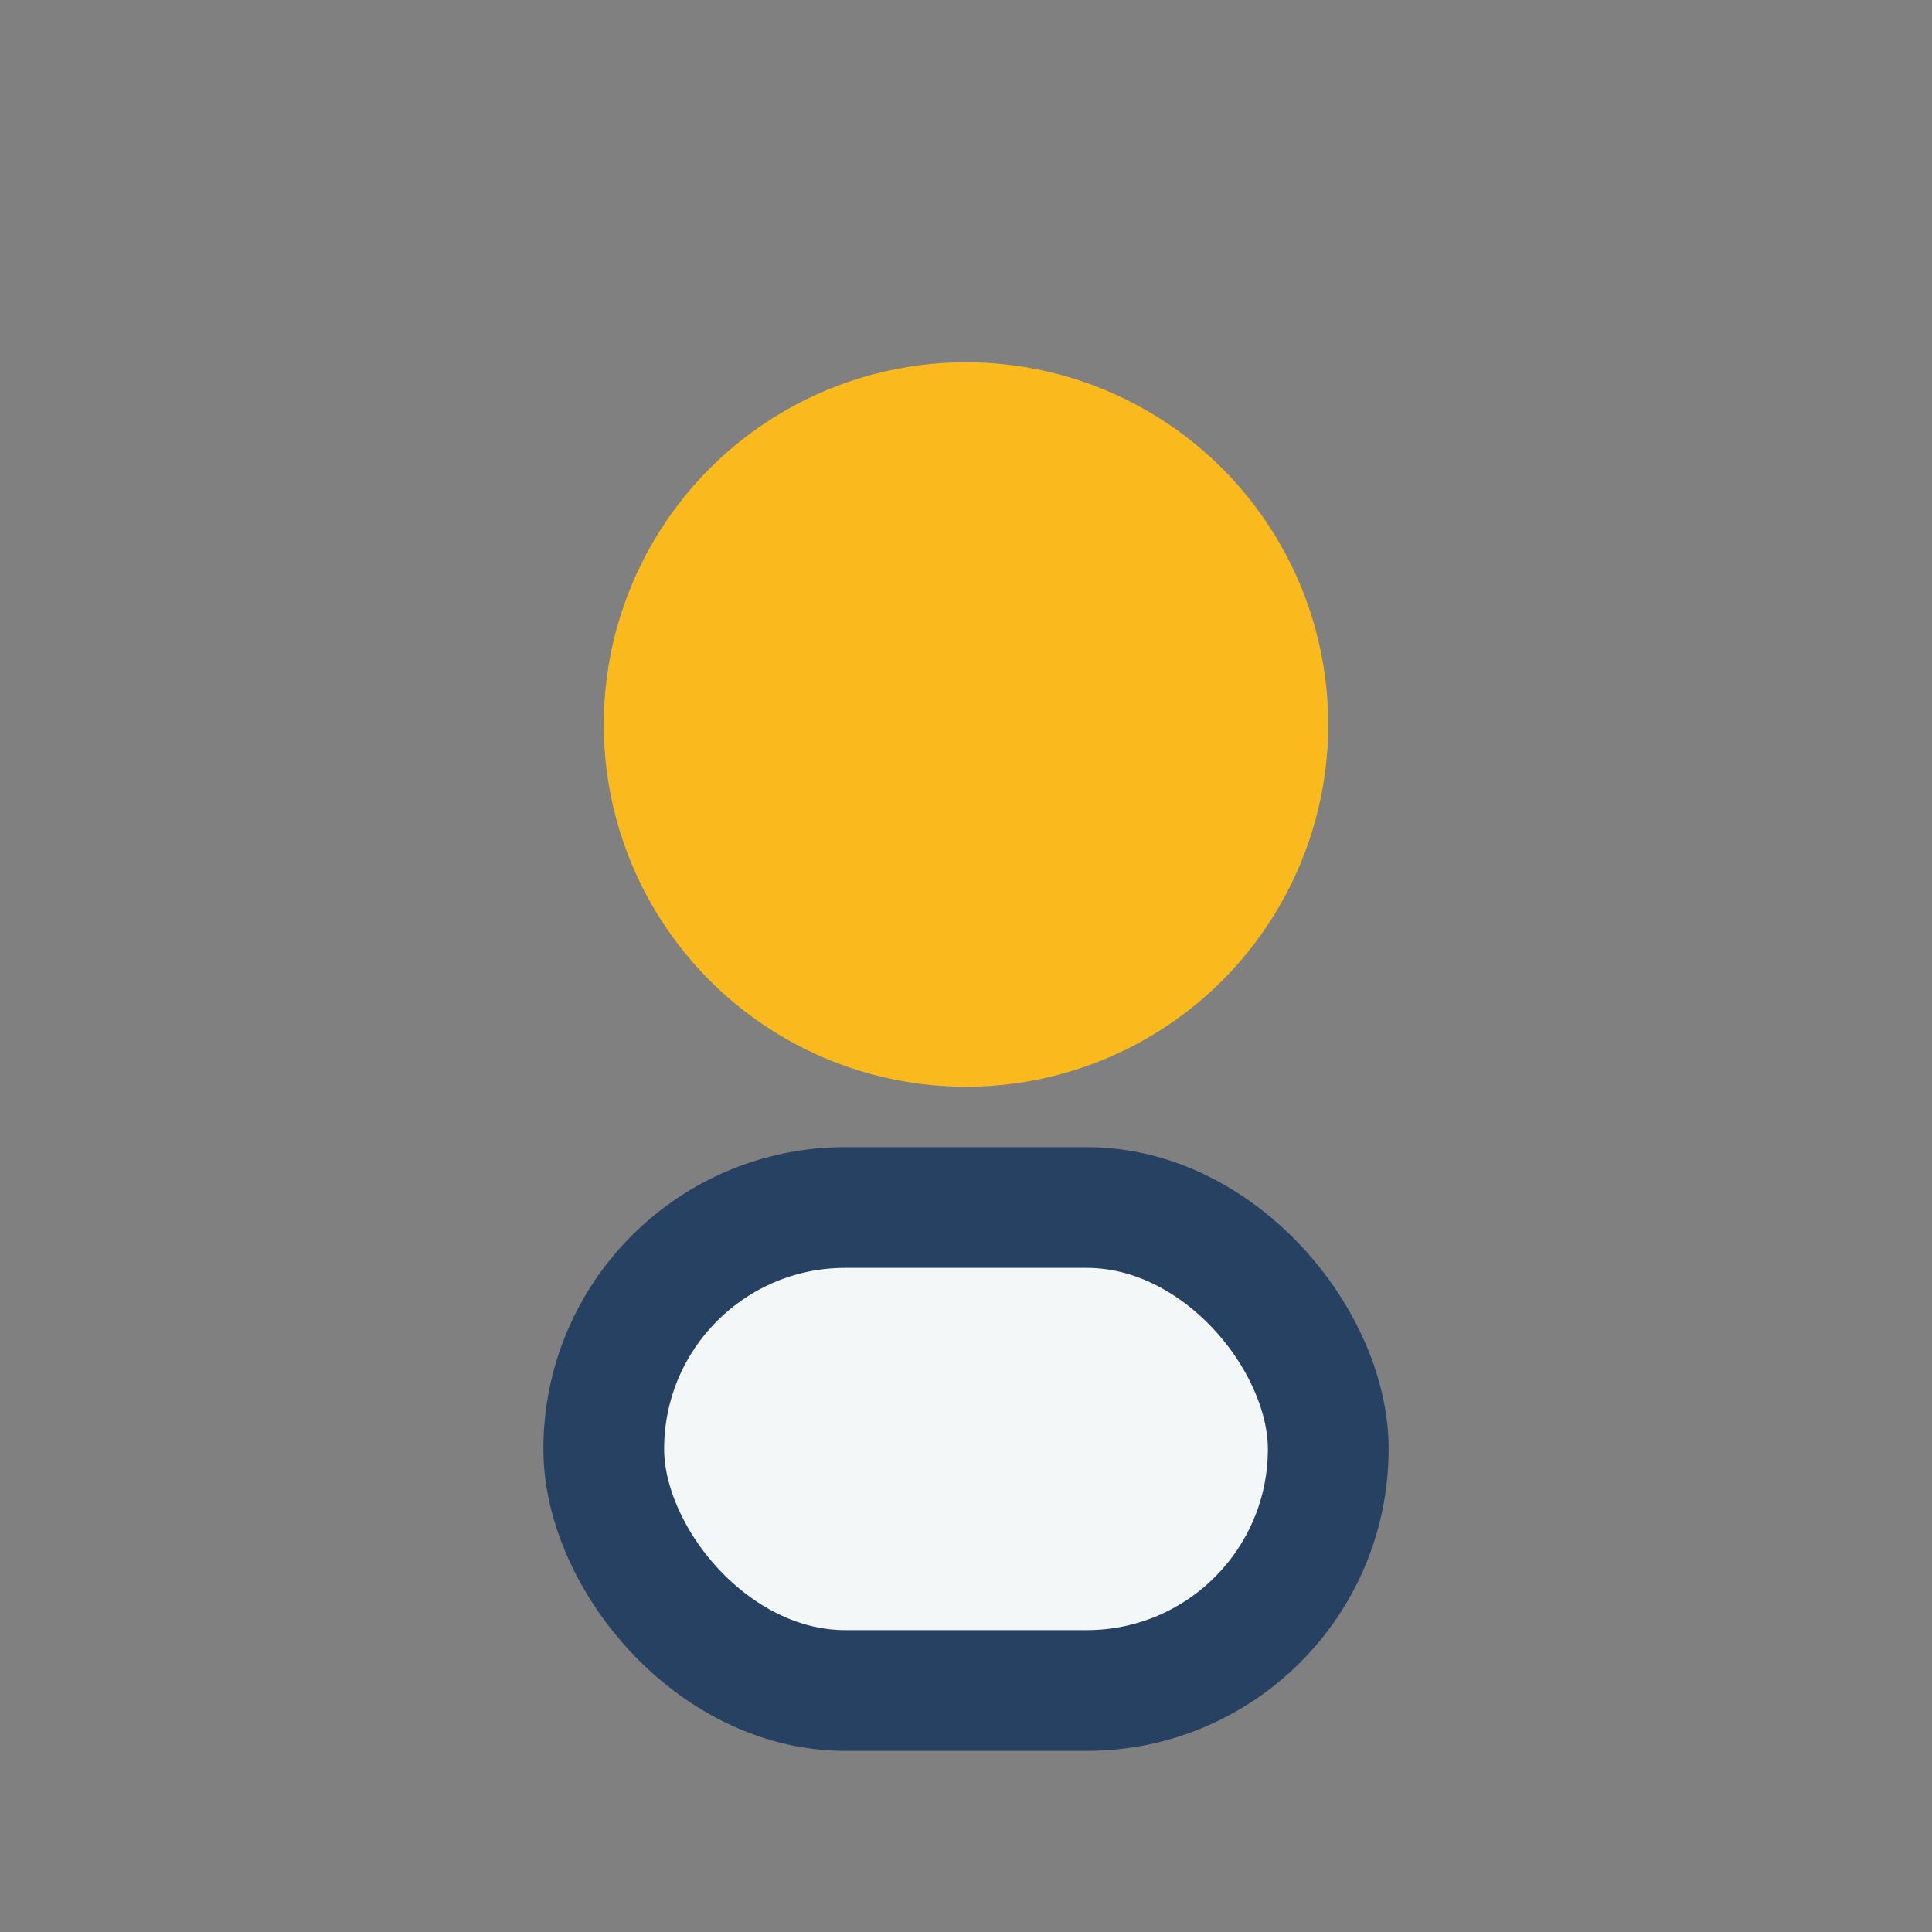
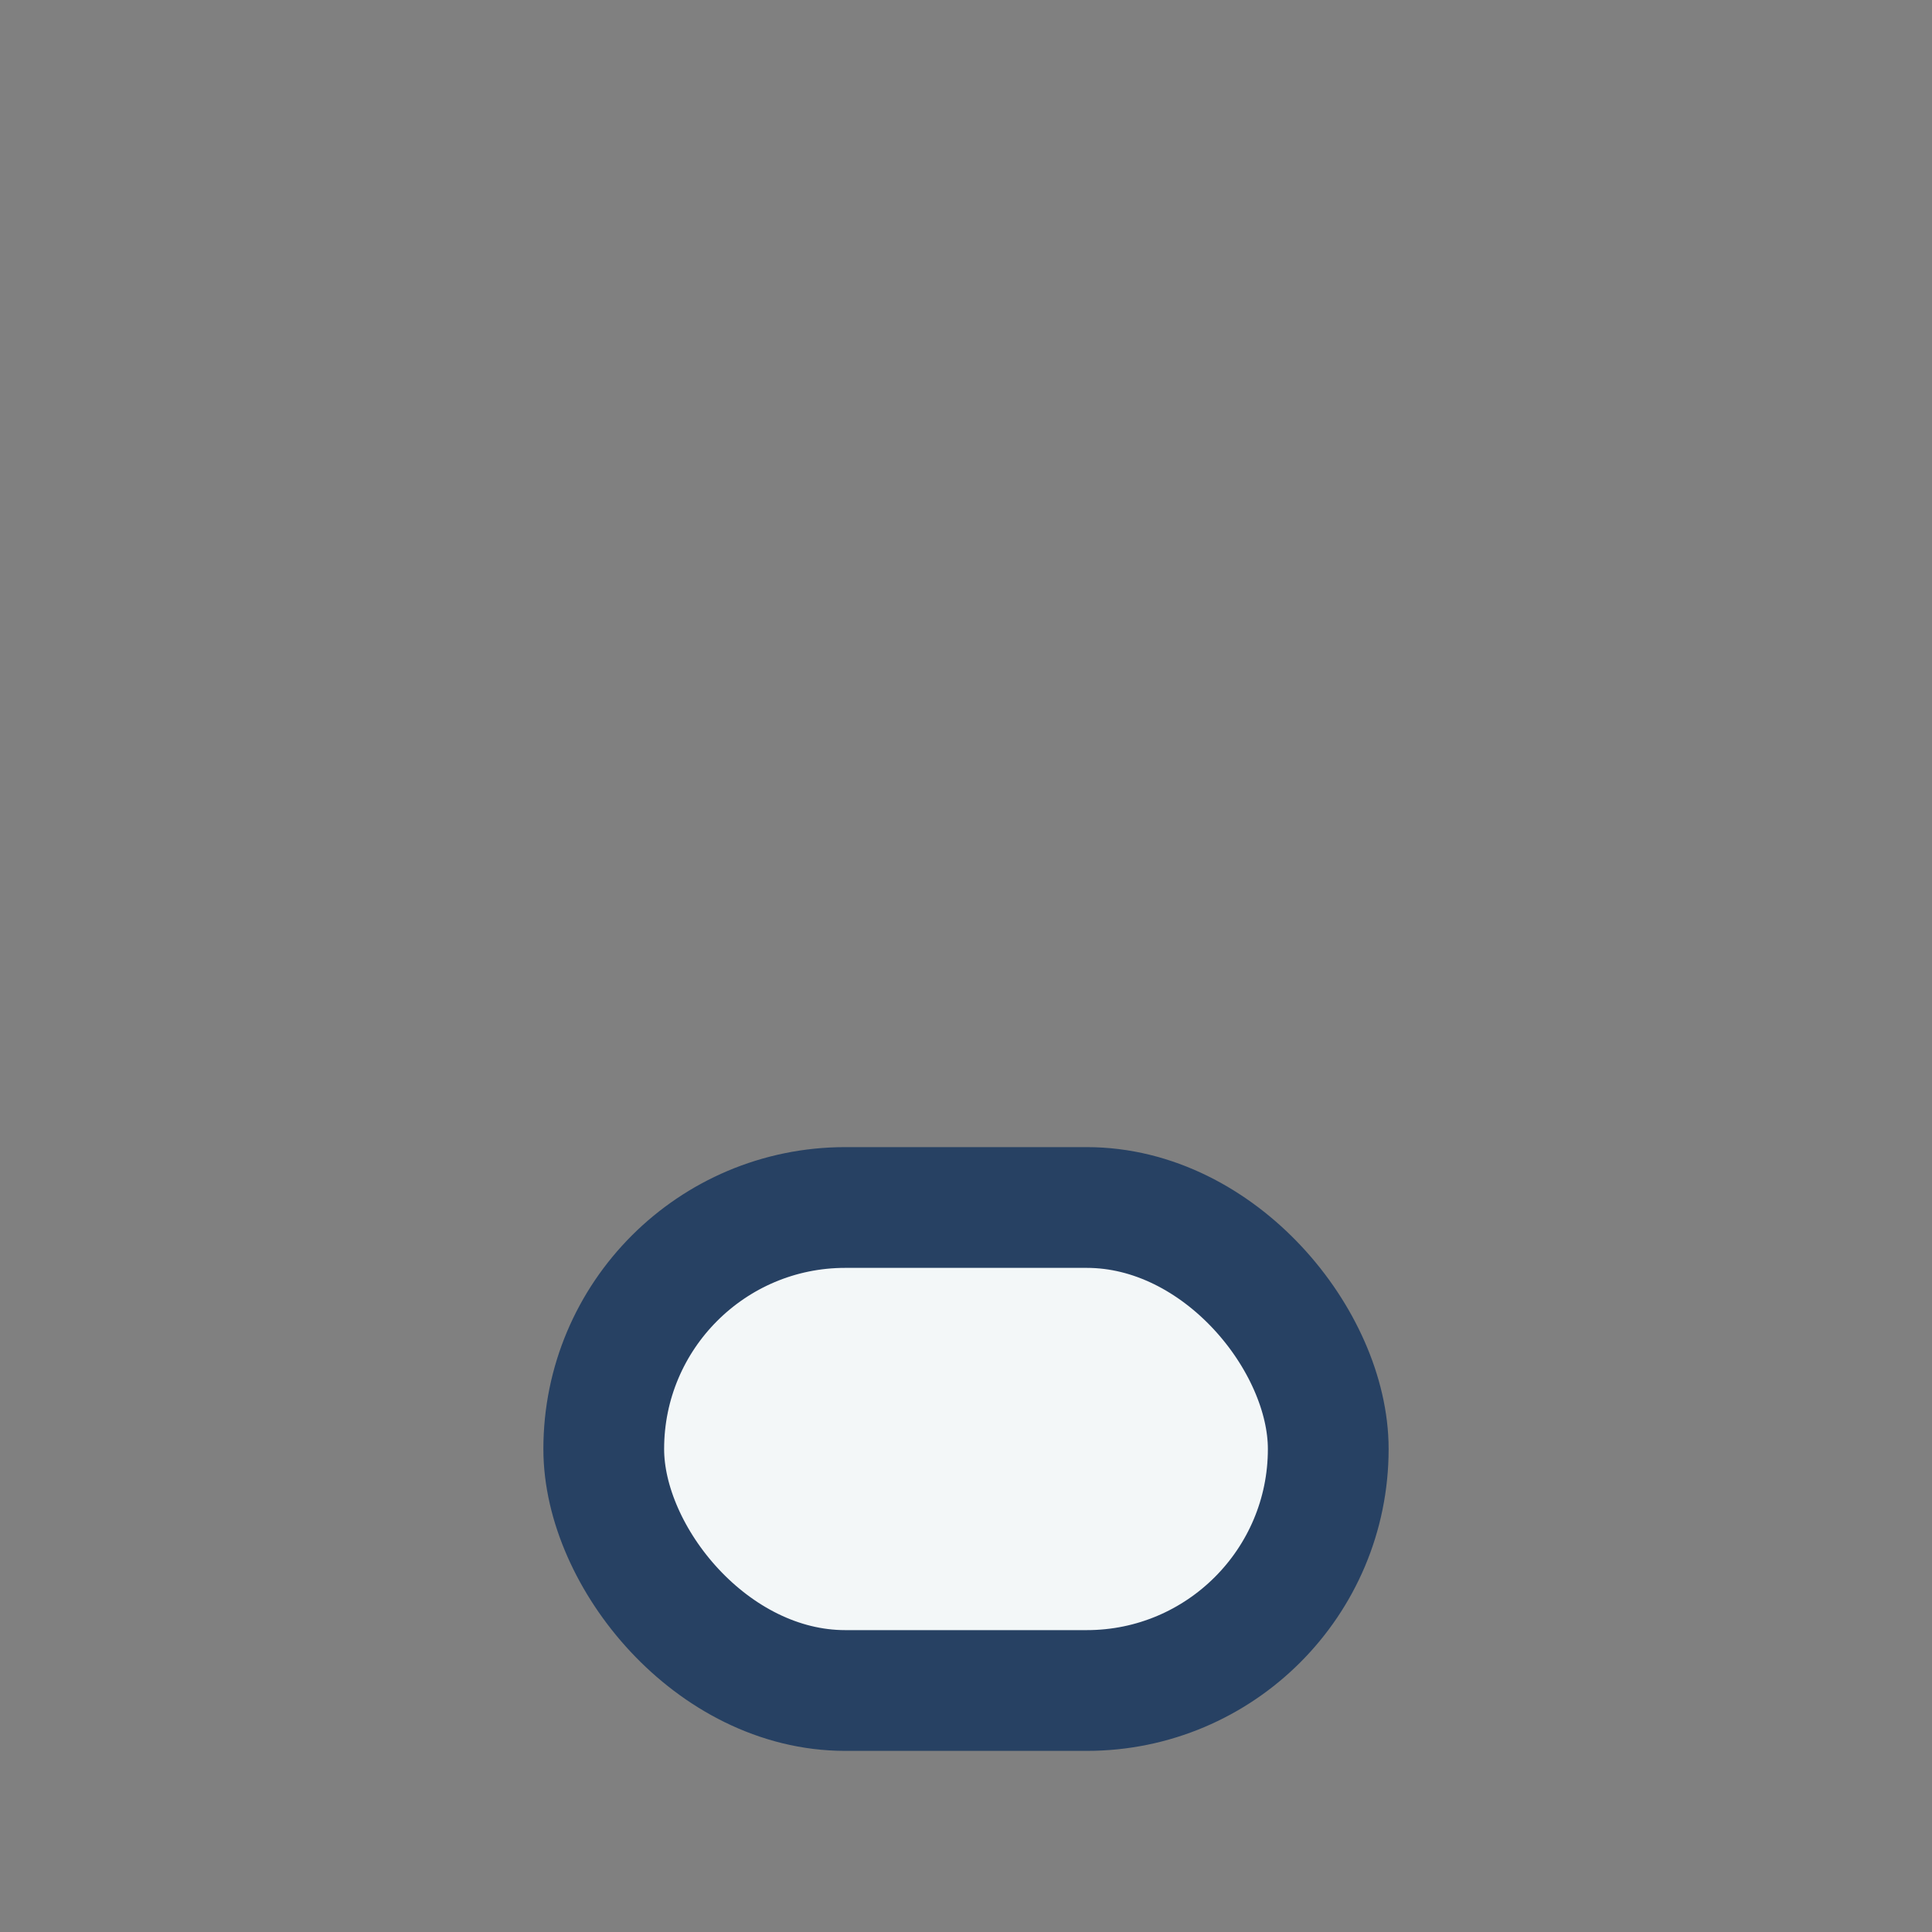
<svg xmlns="http://www.w3.org/2000/svg" width="32" height="32" viewBox="0 0 32 32">
  <rect x="0" y="0" width="32" height="32" fill="#808080" stroke="none" />
-   <circle cx="16" cy="12" r="6" fill="#FAB91D" />
  <rect x="10" y="20" width="12" height="8" rx="4" fill="#F3F7F8" stroke="#274163" stroke-width="2" />
</svg>